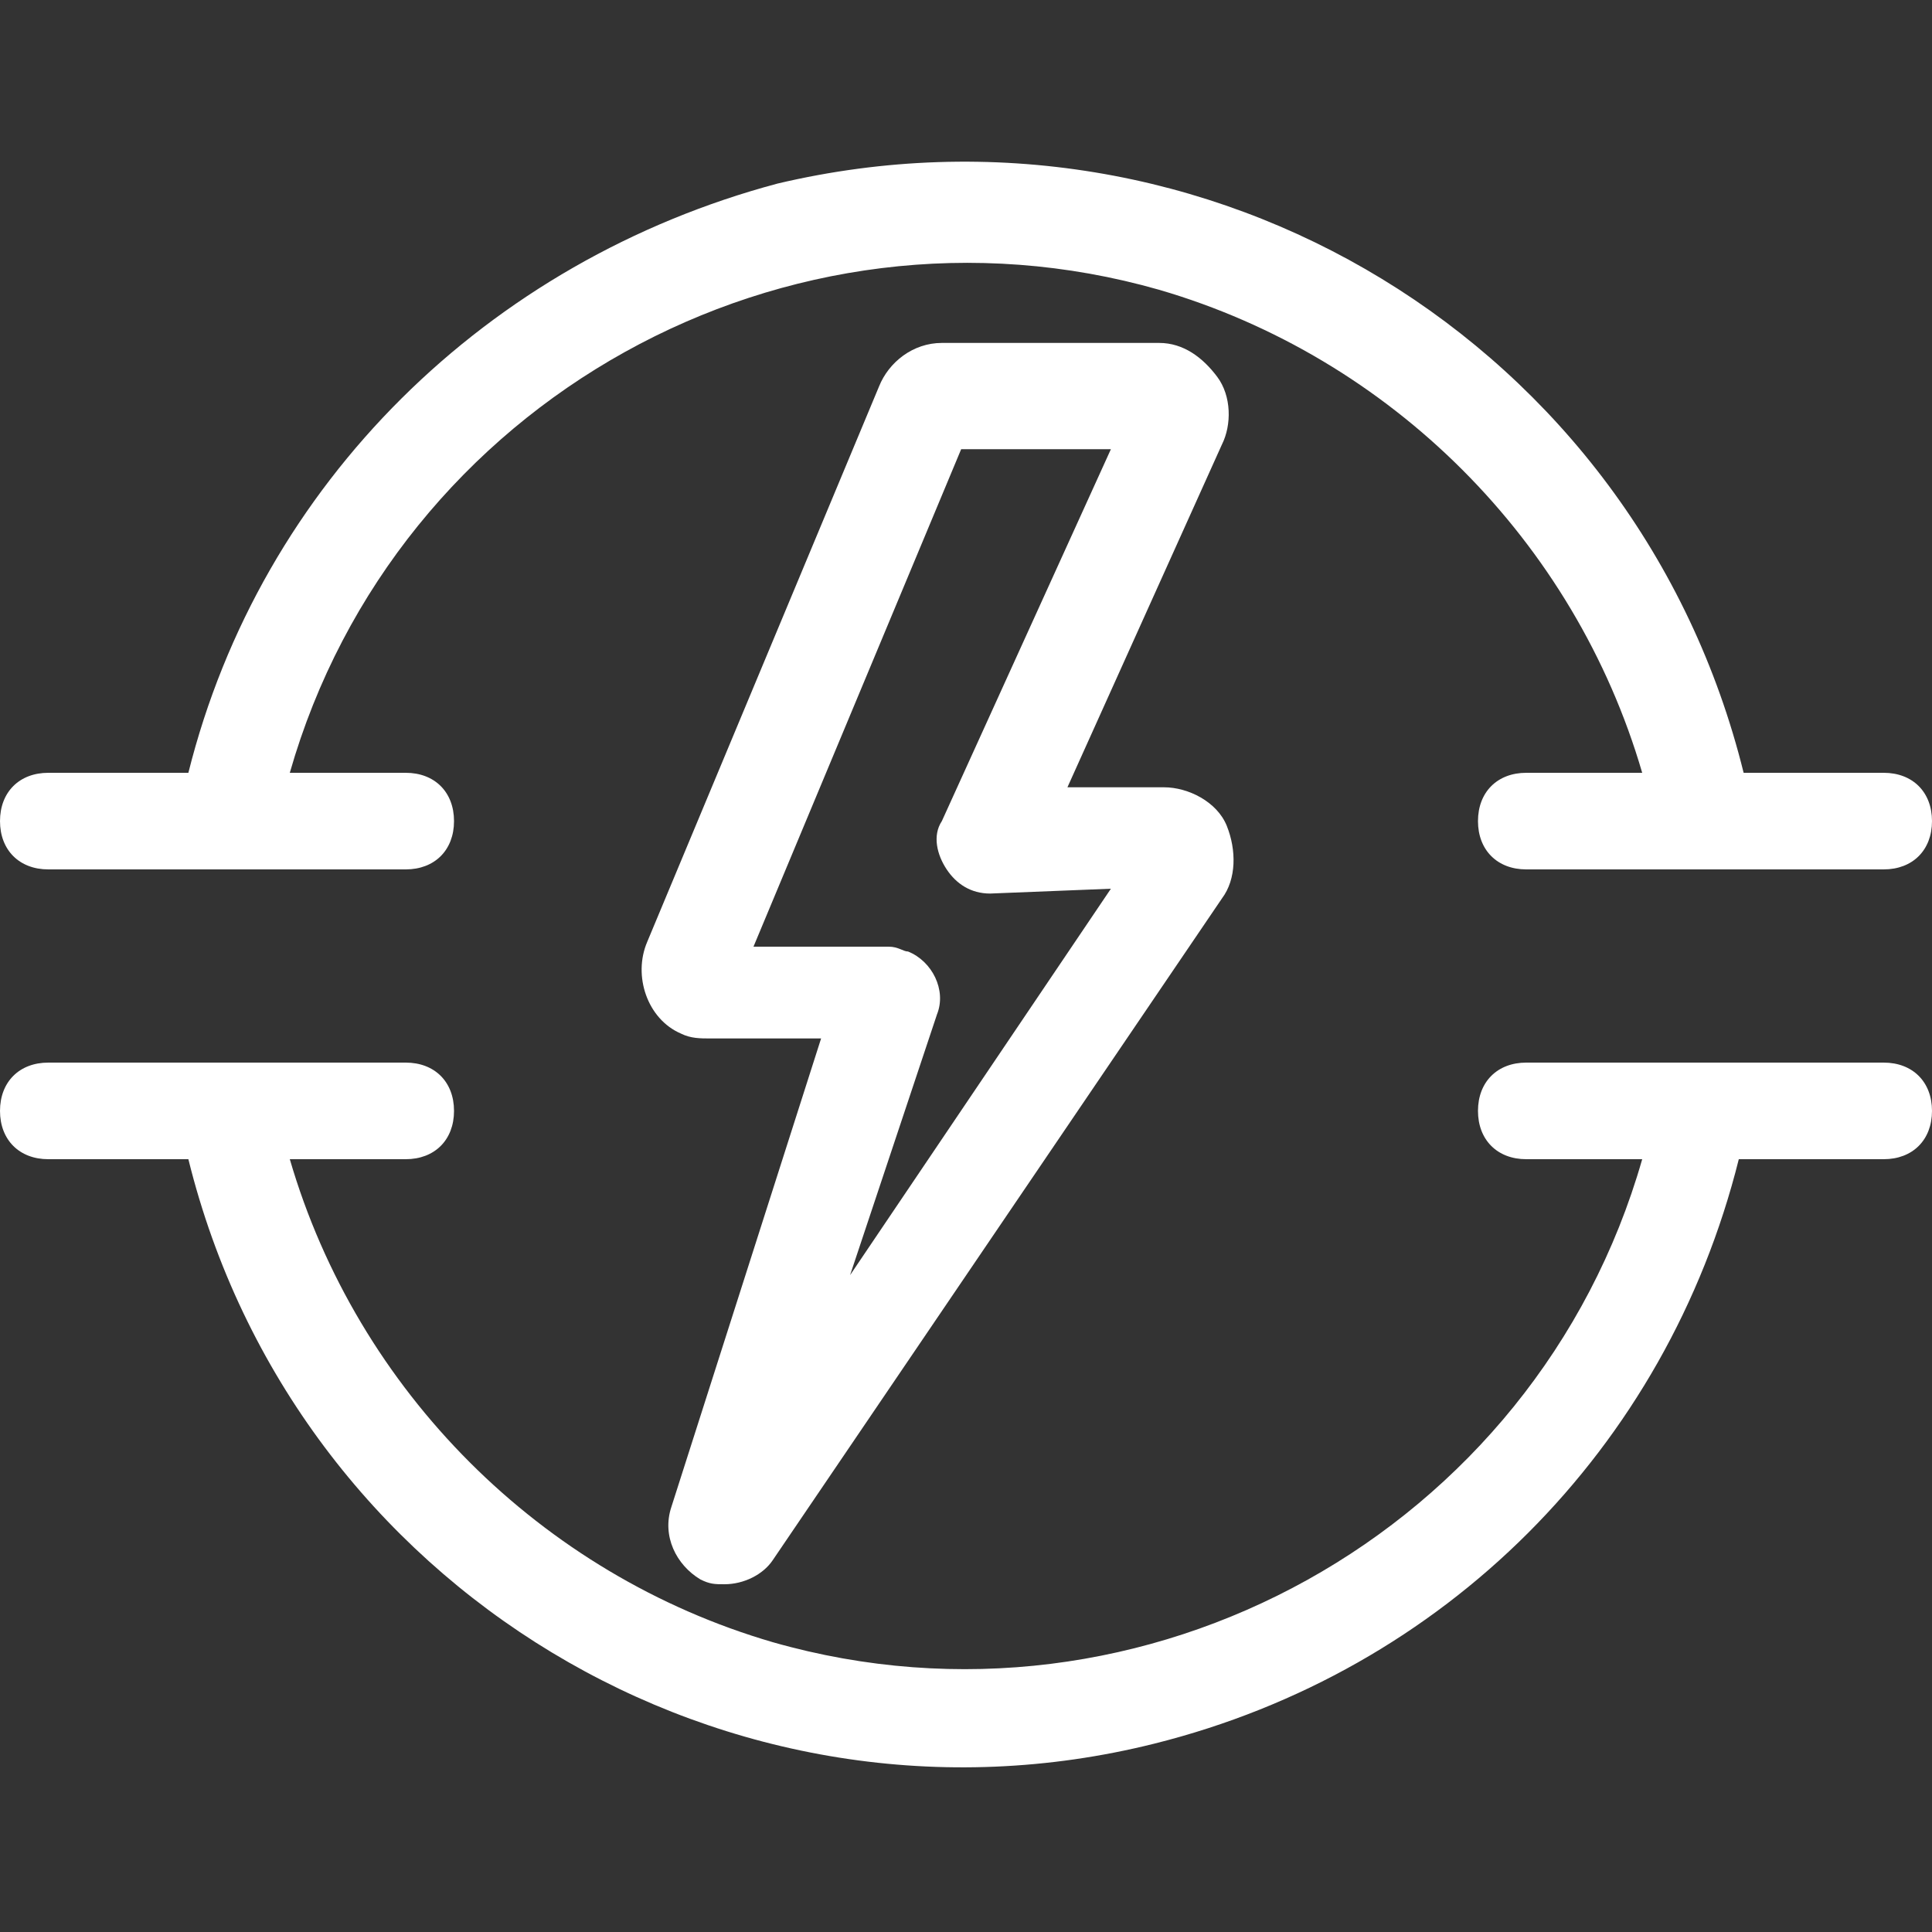
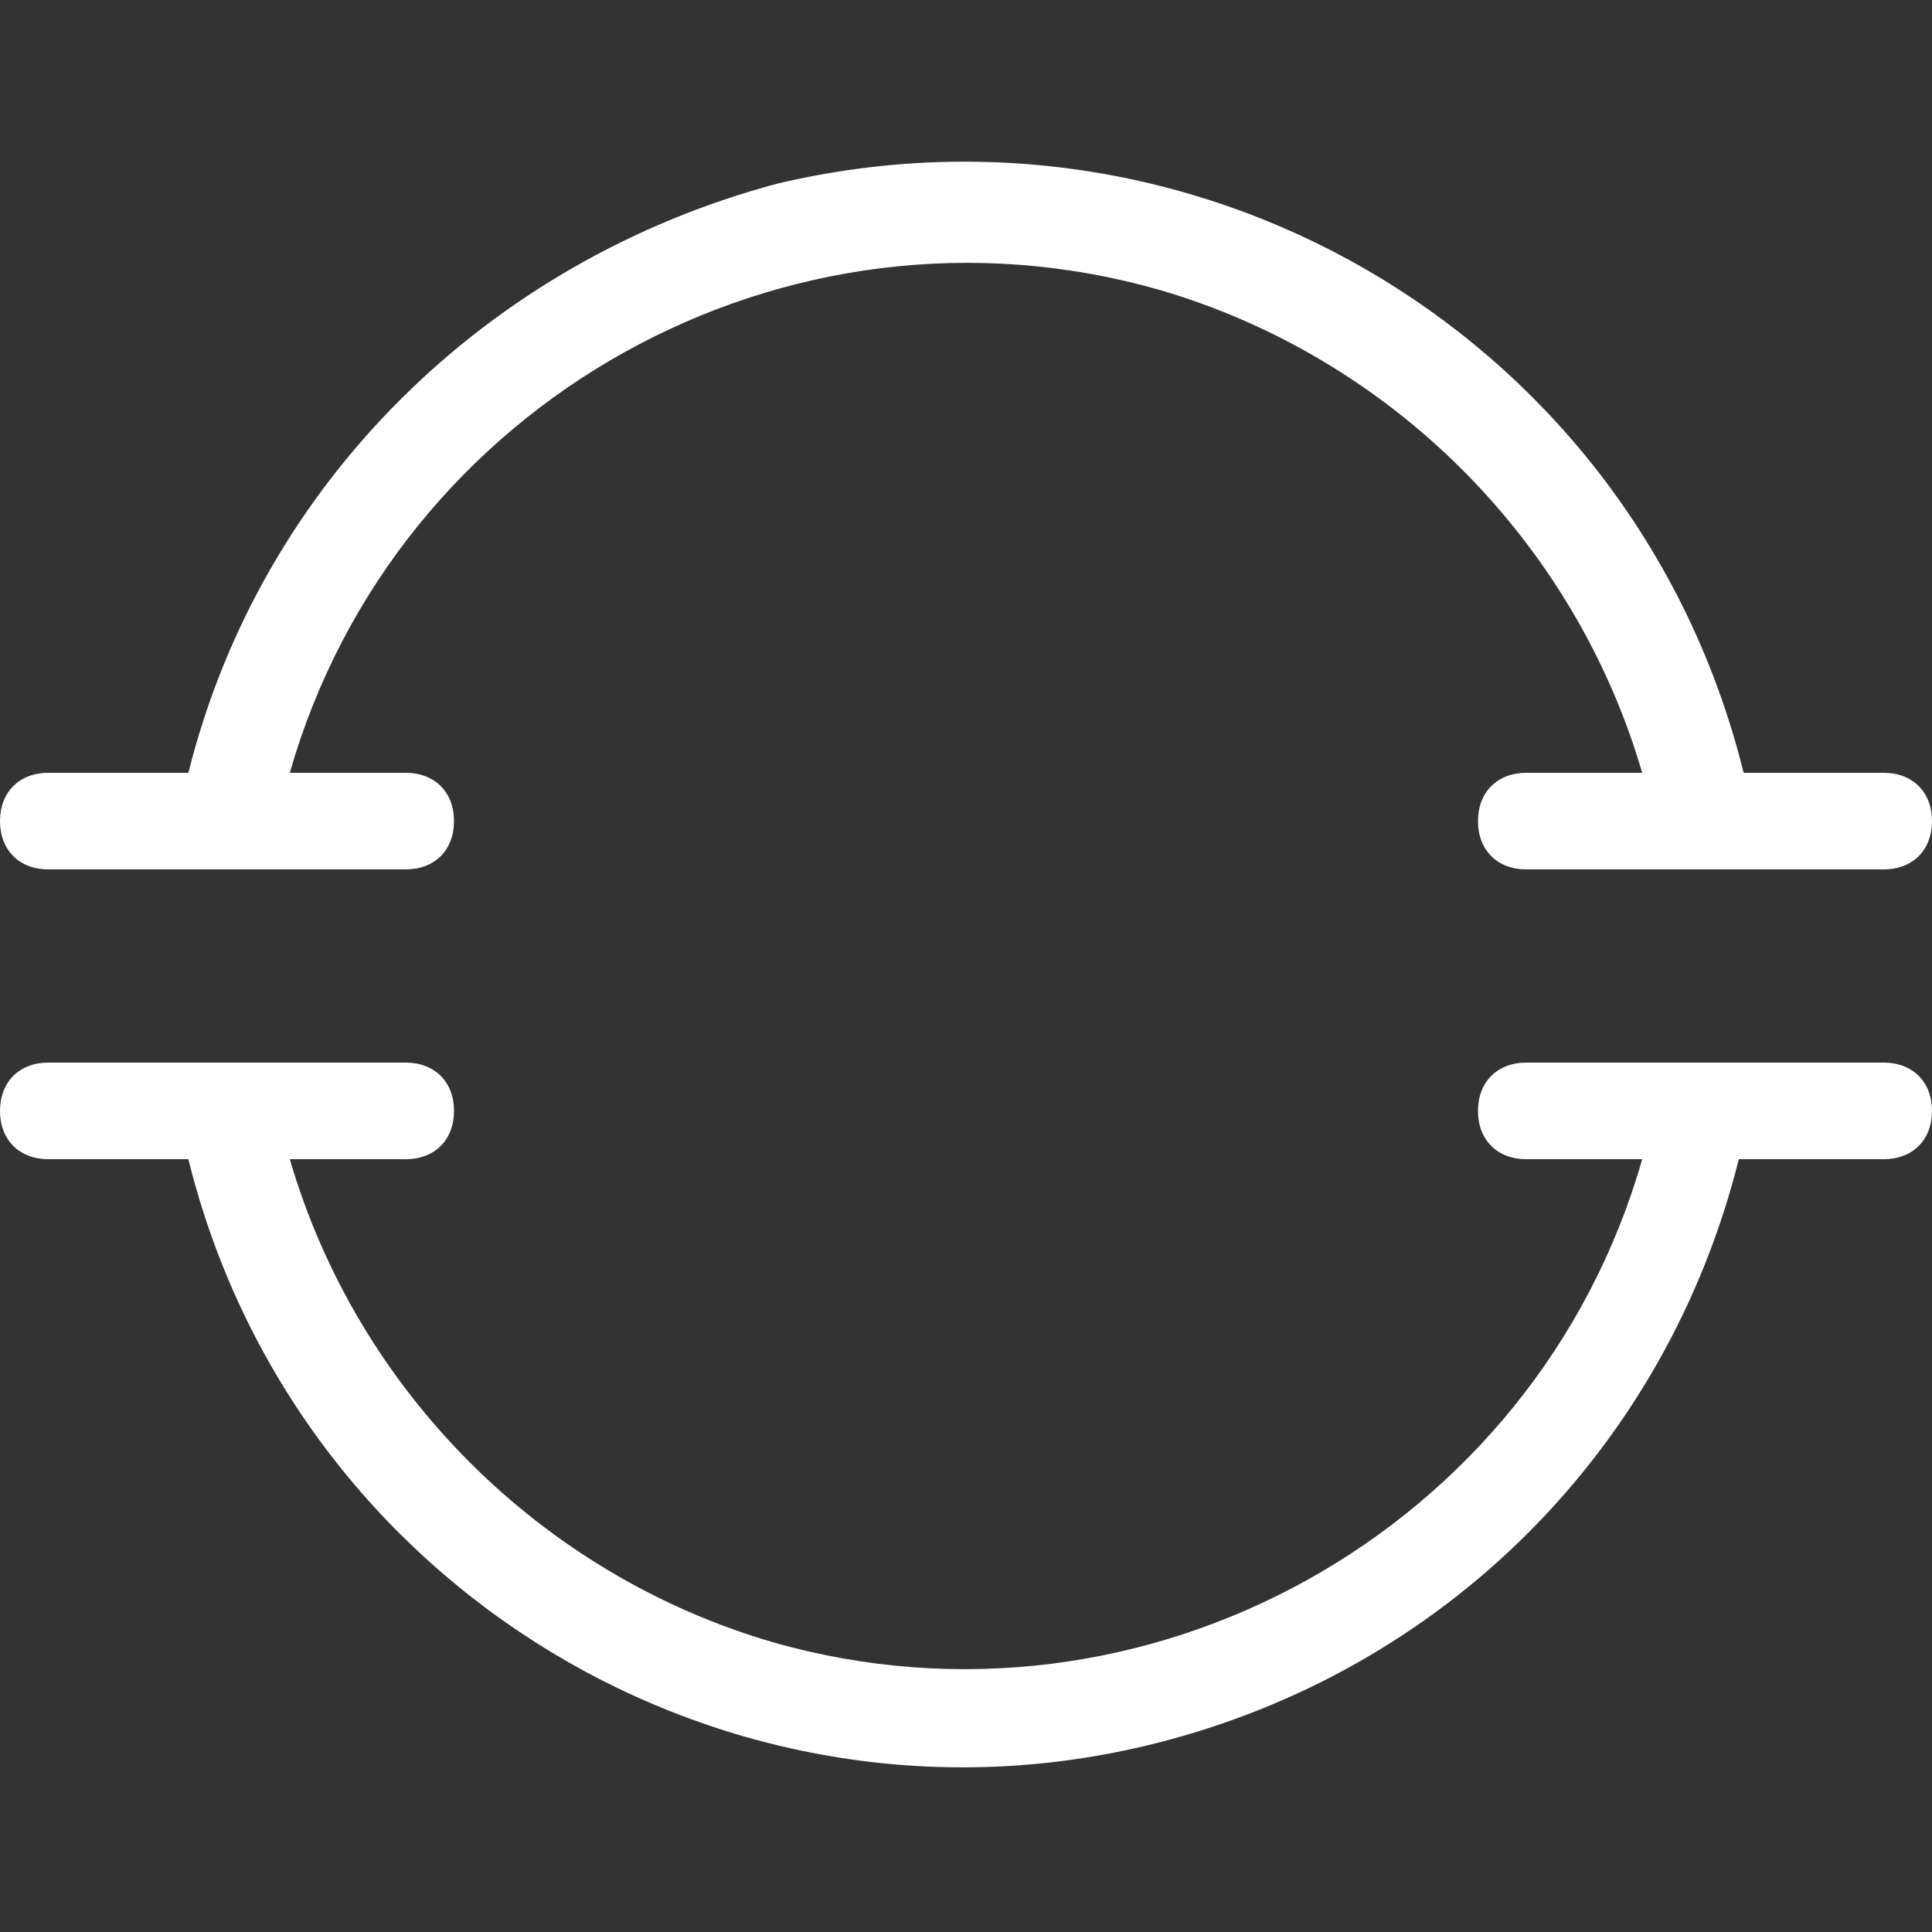
<svg xmlns="http://www.w3.org/2000/svg" version="1.1" id="圖層_1" x="0px" y="0px" viewBox="0 0 40 40" style="enable-background:new 0 0 40 40;" xml:space="preserve">
  <rect x="0" y="0" width="40" height="40" fill="#333333" stroke="none" />
  <style type="text/css">
	.st0{fill:#FFFFFF;}
</style>
  <title>滑動斷電開關_W</title>
  <g>
-     <path class="st0" d="M14.5,32.7c0.2,0.1,0.3,0.1,0.5,0.1c0.4,0,0.8-0.2,1-0.5l9.3-13.7c0.3-0.4,0.3-1,0.1-1.5   c-0.2-0.5-0.8-0.8-1.3-0.8l-2,0l3.2-7.1c0.2-0.4,0.2-1-0.1-1.4c-0.3-0.4-0.7-0.7-1.2-0.7h-4.5c-0.6,0-1.1,0.4-1.3,0.9l-4.8,11.5   c-0.3,0.7,0,1.6,0.7,1.9c0.2,0.1,0.4,0.1,0.6,0.1H17l-3.1,9.7C13.7,31.8,14,32.4,14.5,32.7z M15.6,19.6l4.3-10.3H23L19.5,17   c-0.2,0.3-0.1,0.7,0.1,1c0.2,0.3,0.5,0.5,0.9,0.5l2.5-0.1l-5.4,8l1.8-5.4c0.2-0.5-0.1-1.1-0.6-1.3c-0.1,0-0.2-0.1-0.4-0.1   L15.6,19.6z" />
    <path class="st0" d="M1,18h7.4c0.6,0,1-0.4,1-1s-0.4-1-1-1H6C8.2,8.3,16.3,3.8,24,6c4.8,1.4,8.6,5.2,10,10h-2.4c-0.6,0-1,0.4-1,1   s0.4,1,1,1H39c0.6,0,1-0.4,1-1s-0.4-1-1-1h-2.9c-2.2-8.9-11.1-14.3-20-12.2C10.1,5.4,5.4,10,3.9,16H1c-0.6,0-1,0.4-1,1S0.4,18,1,18   L1,18z" />
    <path class="st0" d="M39,22h-7.4c-0.6,0-1,0.4-1,1s0.4,1,1,1H34c-2.2,7.7-10.3,12.2-18,10c-4.8-1.4-8.6-5.2-10-10h2.4   c0.6,0,1-0.4,1-1s-0.4-1-1-1H1c-0.6,0-1,0.4-1,1s0.4,1,1,1h2.9c2.2,8.9,11.2,14.3,20,12.1c6-1.5,10.6-6.1,12.1-12.1H39   c0.6,0,1-0.4,1-1S39.6,22,39,22z" />
  </g>
</svg>